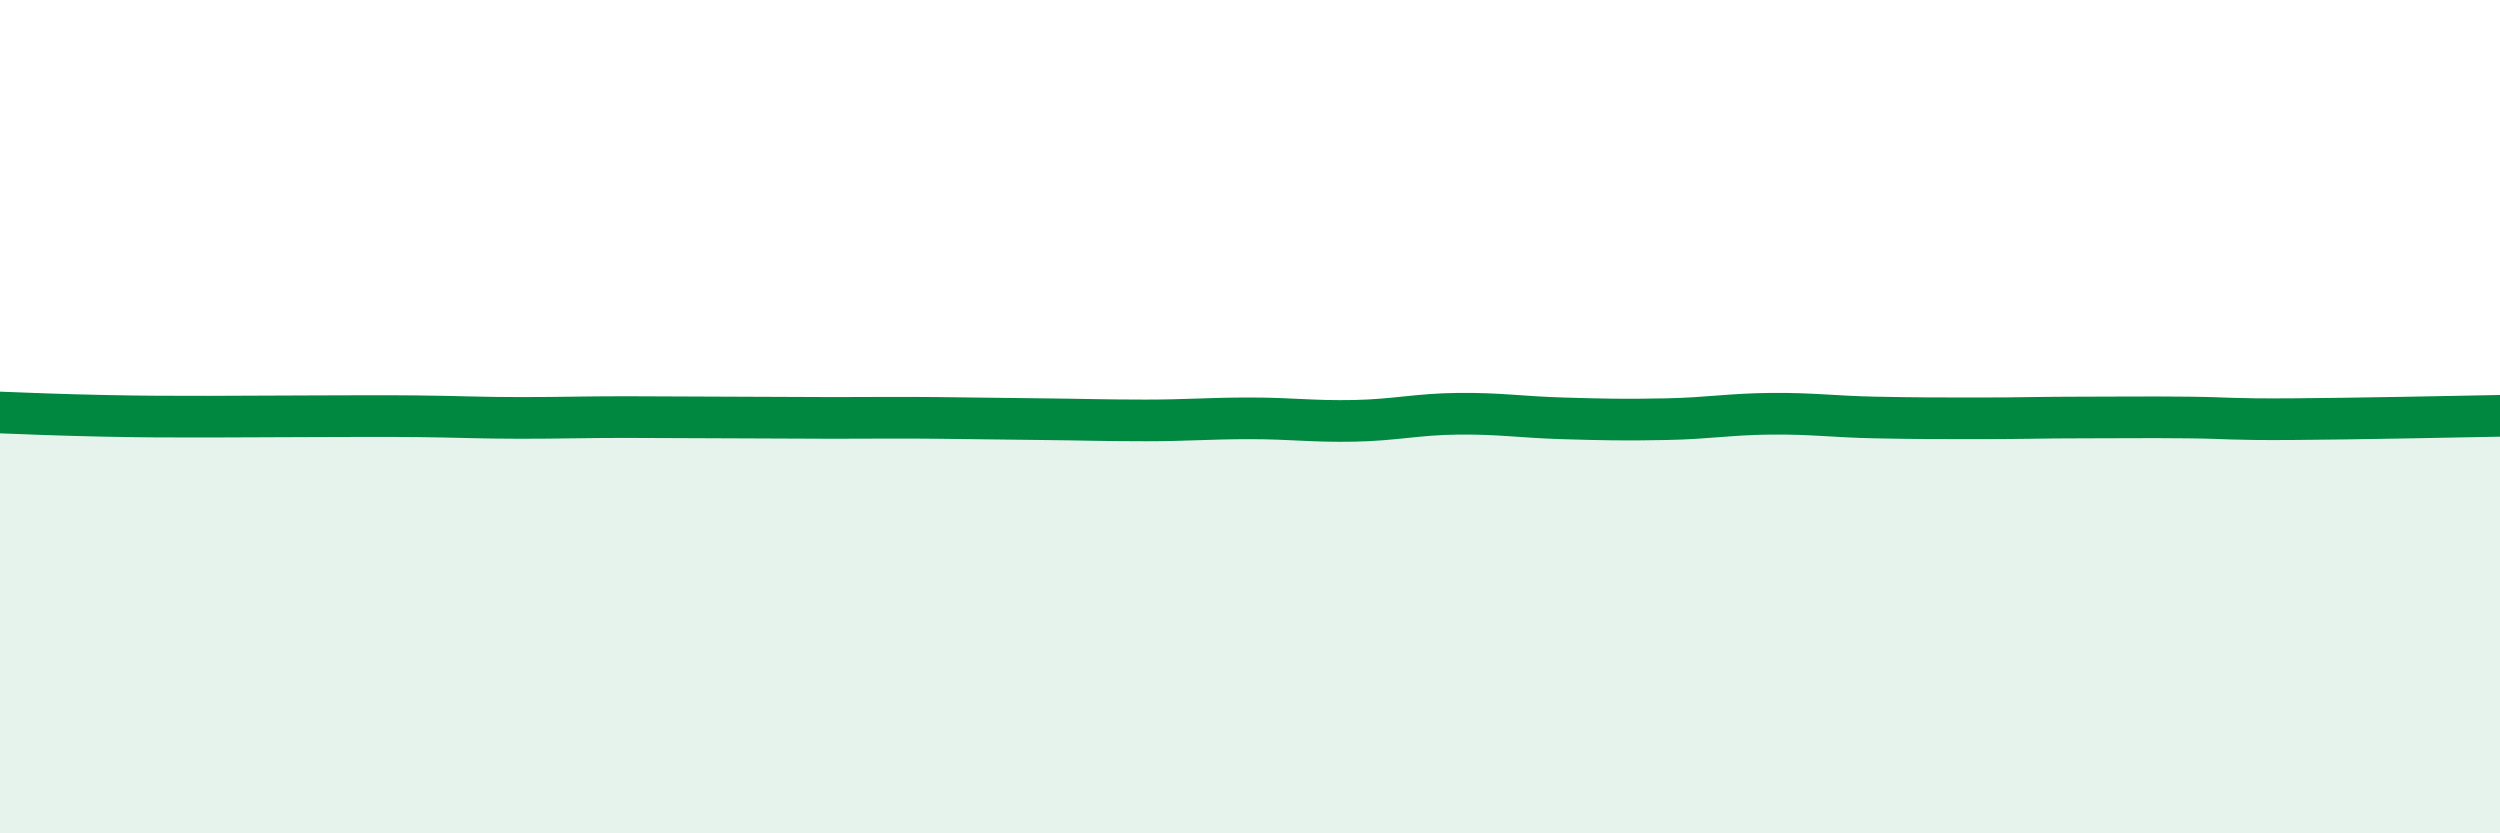
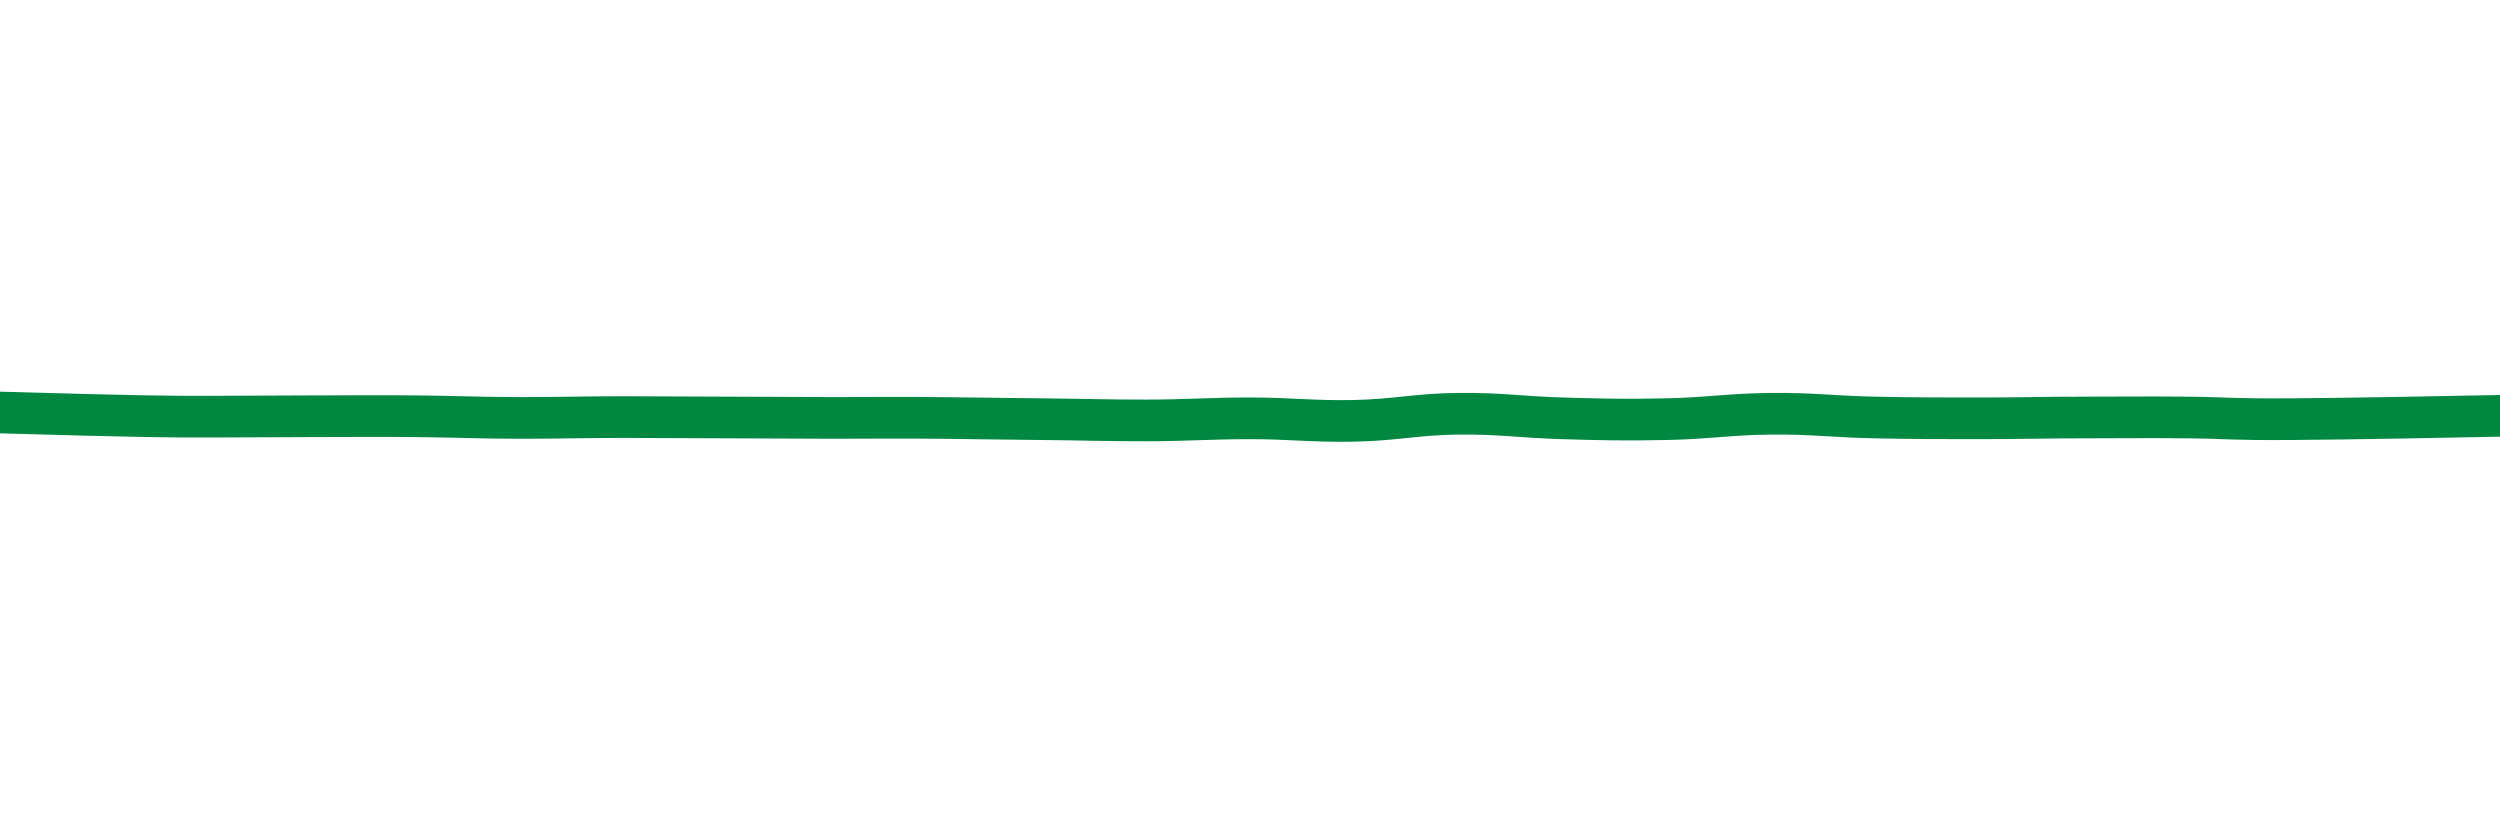
<svg xmlns="http://www.w3.org/2000/svg" width="60" height="20" viewBox="0 0 60 20">
-   <path d="M 0,9.9 C 0.5,9.92 1.5,9.96 2.5,9.98 C 3.5,10 4,10 5,10 C 6,10 6.5,9.99 7.5,9.99 C 8.5,9.99 9,9.98 10,9.99 C 11,10 11.5,10.03 12.5,10.03 C 13.5,10.03 14,10.01 15,10.01 C 16,10.01 16.5,10.02 17.5,10.02 C 18.5,10.02 19,10.03 20,10.03 C 21,10.03 21.5,10.02 22.5,10.03 C 23.5,10.04 24,10.05 25,10.06 C 26,10.07 26.5,10.09 27.5,10.09 C 28.5,10.09 29,10.04 30,10.04 C 31,10.04 31.5,10.12 32.5,10.1 C 33.5,10.08 34,9.94 35,9.93 C 36,9.92 36.5,10.01 37.5,10.04 C 38.5,10.07 39,10.08 40,10.06 C 41,10.04 41.5,9.94 42.5,9.93 C 43.5,9.92 44,10 45,10.02 C 46,10.04 46.5,10.04 47.5,10.04 C 48.5,10.04 49,10.02 50,10.02 C 51,10.02 51.5,10.01 52.5,10.02 C 53.5,10.03 53.5,10.07 55,10.06 C 56.5,10.05 59,10 60,9.98L60 20L0 20Z" fill="#008740" opacity="0.1" stroke-linecap="round" stroke-linejoin="round" />
-   <path d="M 0,9.9 C 0.5,9.92 1.5,9.96 2.5,9.98 C 3.5,10 4,10 5,10 C 6,10 6.5,9.99 7.5,9.99 C 8.5,9.99 9,9.98 10,9.99 C 11,10 11.5,10.03 12.5,10.03 C 13.5,10.03 14,10.01 15,10.01 C 16,10.01 16.5,10.02 17.5,10.02 C 18.5,10.02 19,10.03 20,10.03 C 21,10.03 21.5,10.02 22.5,10.03 C 23.5,10.04 24,10.05 25,10.06 C 26,10.07 26.5,10.09 27.5,10.09 C 28.5,10.09 29,10.04 30,10.04 C 31,10.04 31.5,10.12 32.5,10.1 C 33.5,10.08 34,9.94 35,9.93 C 36,9.92 36.5,10.01 37.5,10.04 C 38.5,10.07 39,10.08 40,10.06 C 41,10.04 41.5,9.94 42.5,9.93 C 43.5,9.92 44,10 45,10.02 C 46,10.04 46.5,10.04 47.5,10.04 C 48.5,10.04 49,10.02 50,10.02 C 51,10.02 51.5,10.01 52.5,10.02 C 53.5,10.03 53.5,10.07 55,10.06 C 56.5,10.05 59,10 60,9.98" stroke="#008740" stroke-width="1" fill="none" stroke-linecap="round" stroke-linejoin="round" />
+   <path d="M 0,9.9 C 3.5,10 4,10 5,10 C 6,10 6.5,9.99 7.5,9.99 C 8.5,9.99 9,9.98 10,9.99 C 11,10 11.5,10.03 12.5,10.03 C 13.5,10.03 14,10.01 15,10.01 C 16,10.01 16.5,10.02 17.5,10.02 C 18.5,10.02 19,10.03 20,10.03 C 21,10.03 21.5,10.02 22.5,10.03 C 23.5,10.04 24,10.05 25,10.06 C 26,10.07 26.5,10.09 27.5,10.09 C 28.5,10.09 29,10.04 30,10.04 C 31,10.04 31.5,10.12 32.5,10.1 C 33.5,10.08 34,9.94 35,9.93 C 36,9.92 36.5,10.01 37.5,10.04 C 38.5,10.07 39,10.08 40,10.06 C 41,10.04 41.5,9.94 42.5,9.93 C 43.5,9.92 44,10 45,10.02 C 46,10.04 46.5,10.04 47.5,10.04 C 48.5,10.04 49,10.02 50,10.02 C 51,10.02 51.5,10.01 52.5,10.02 C 53.5,10.03 53.5,10.07 55,10.06 C 56.5,10.05 59,10 60,9.98" stroke="#008740" stroke-width="1" fill="none" stroke-linecap="round" stroke-linejoin="round" />
</svg>